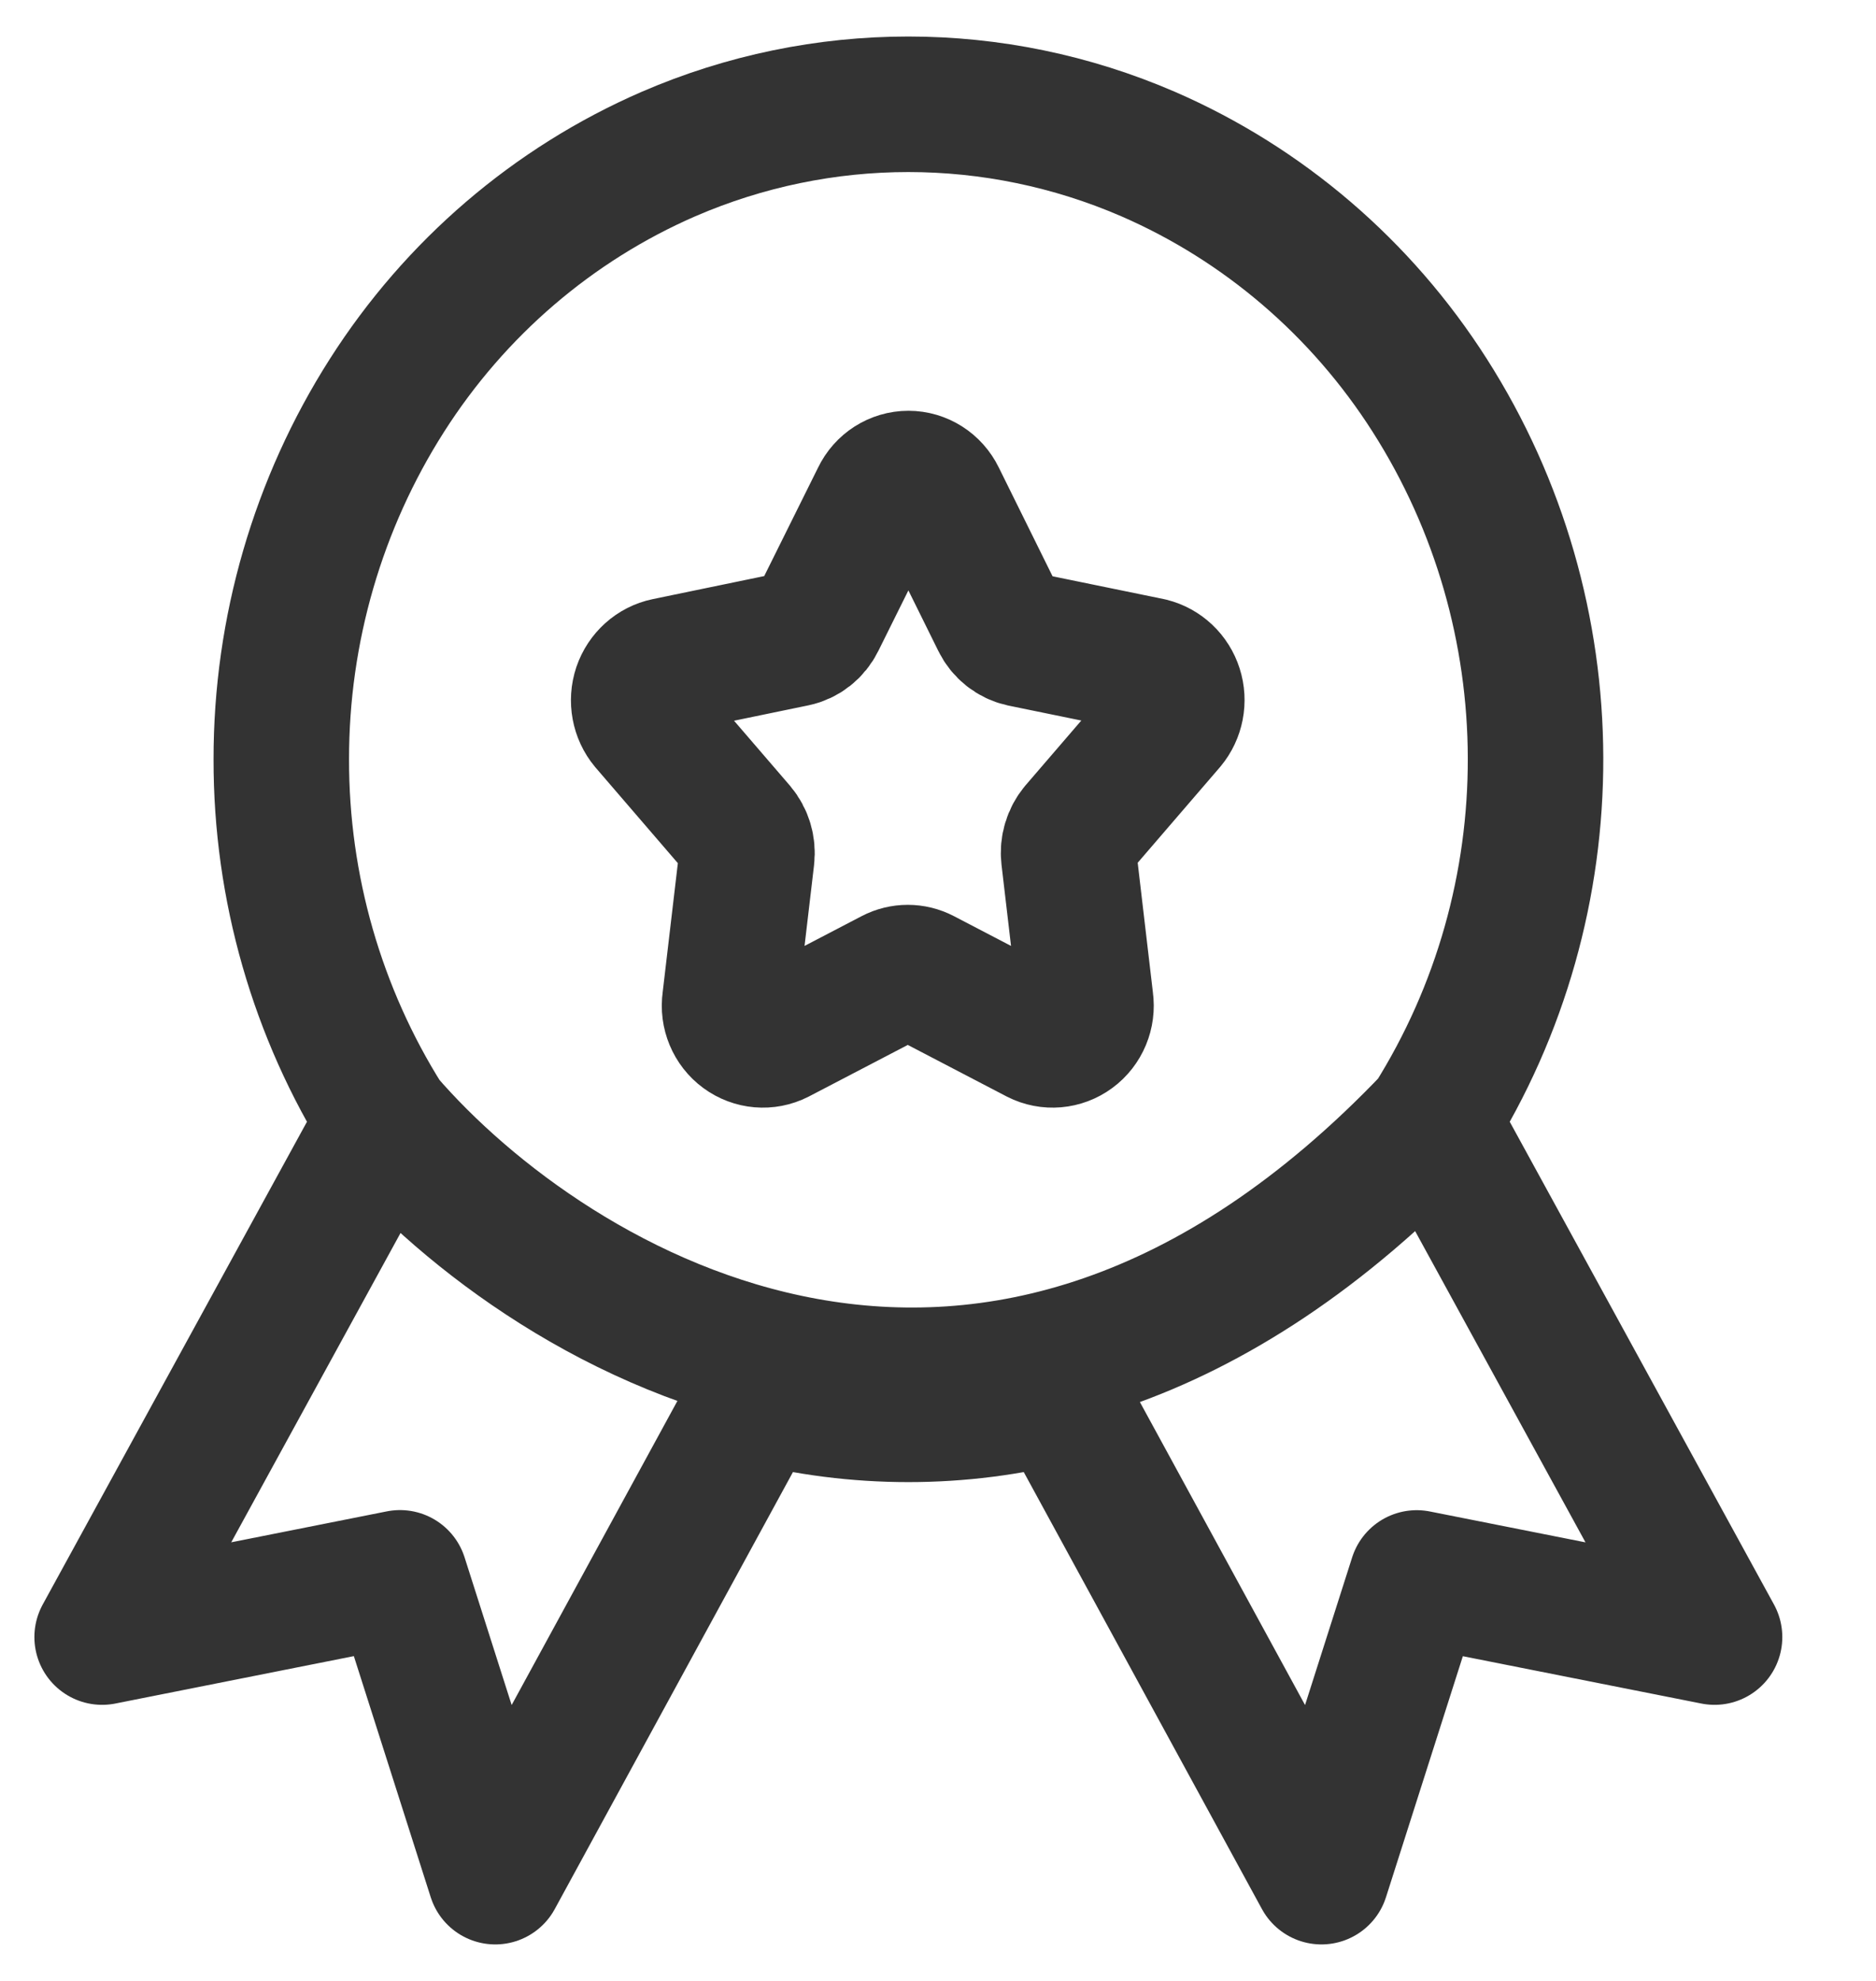
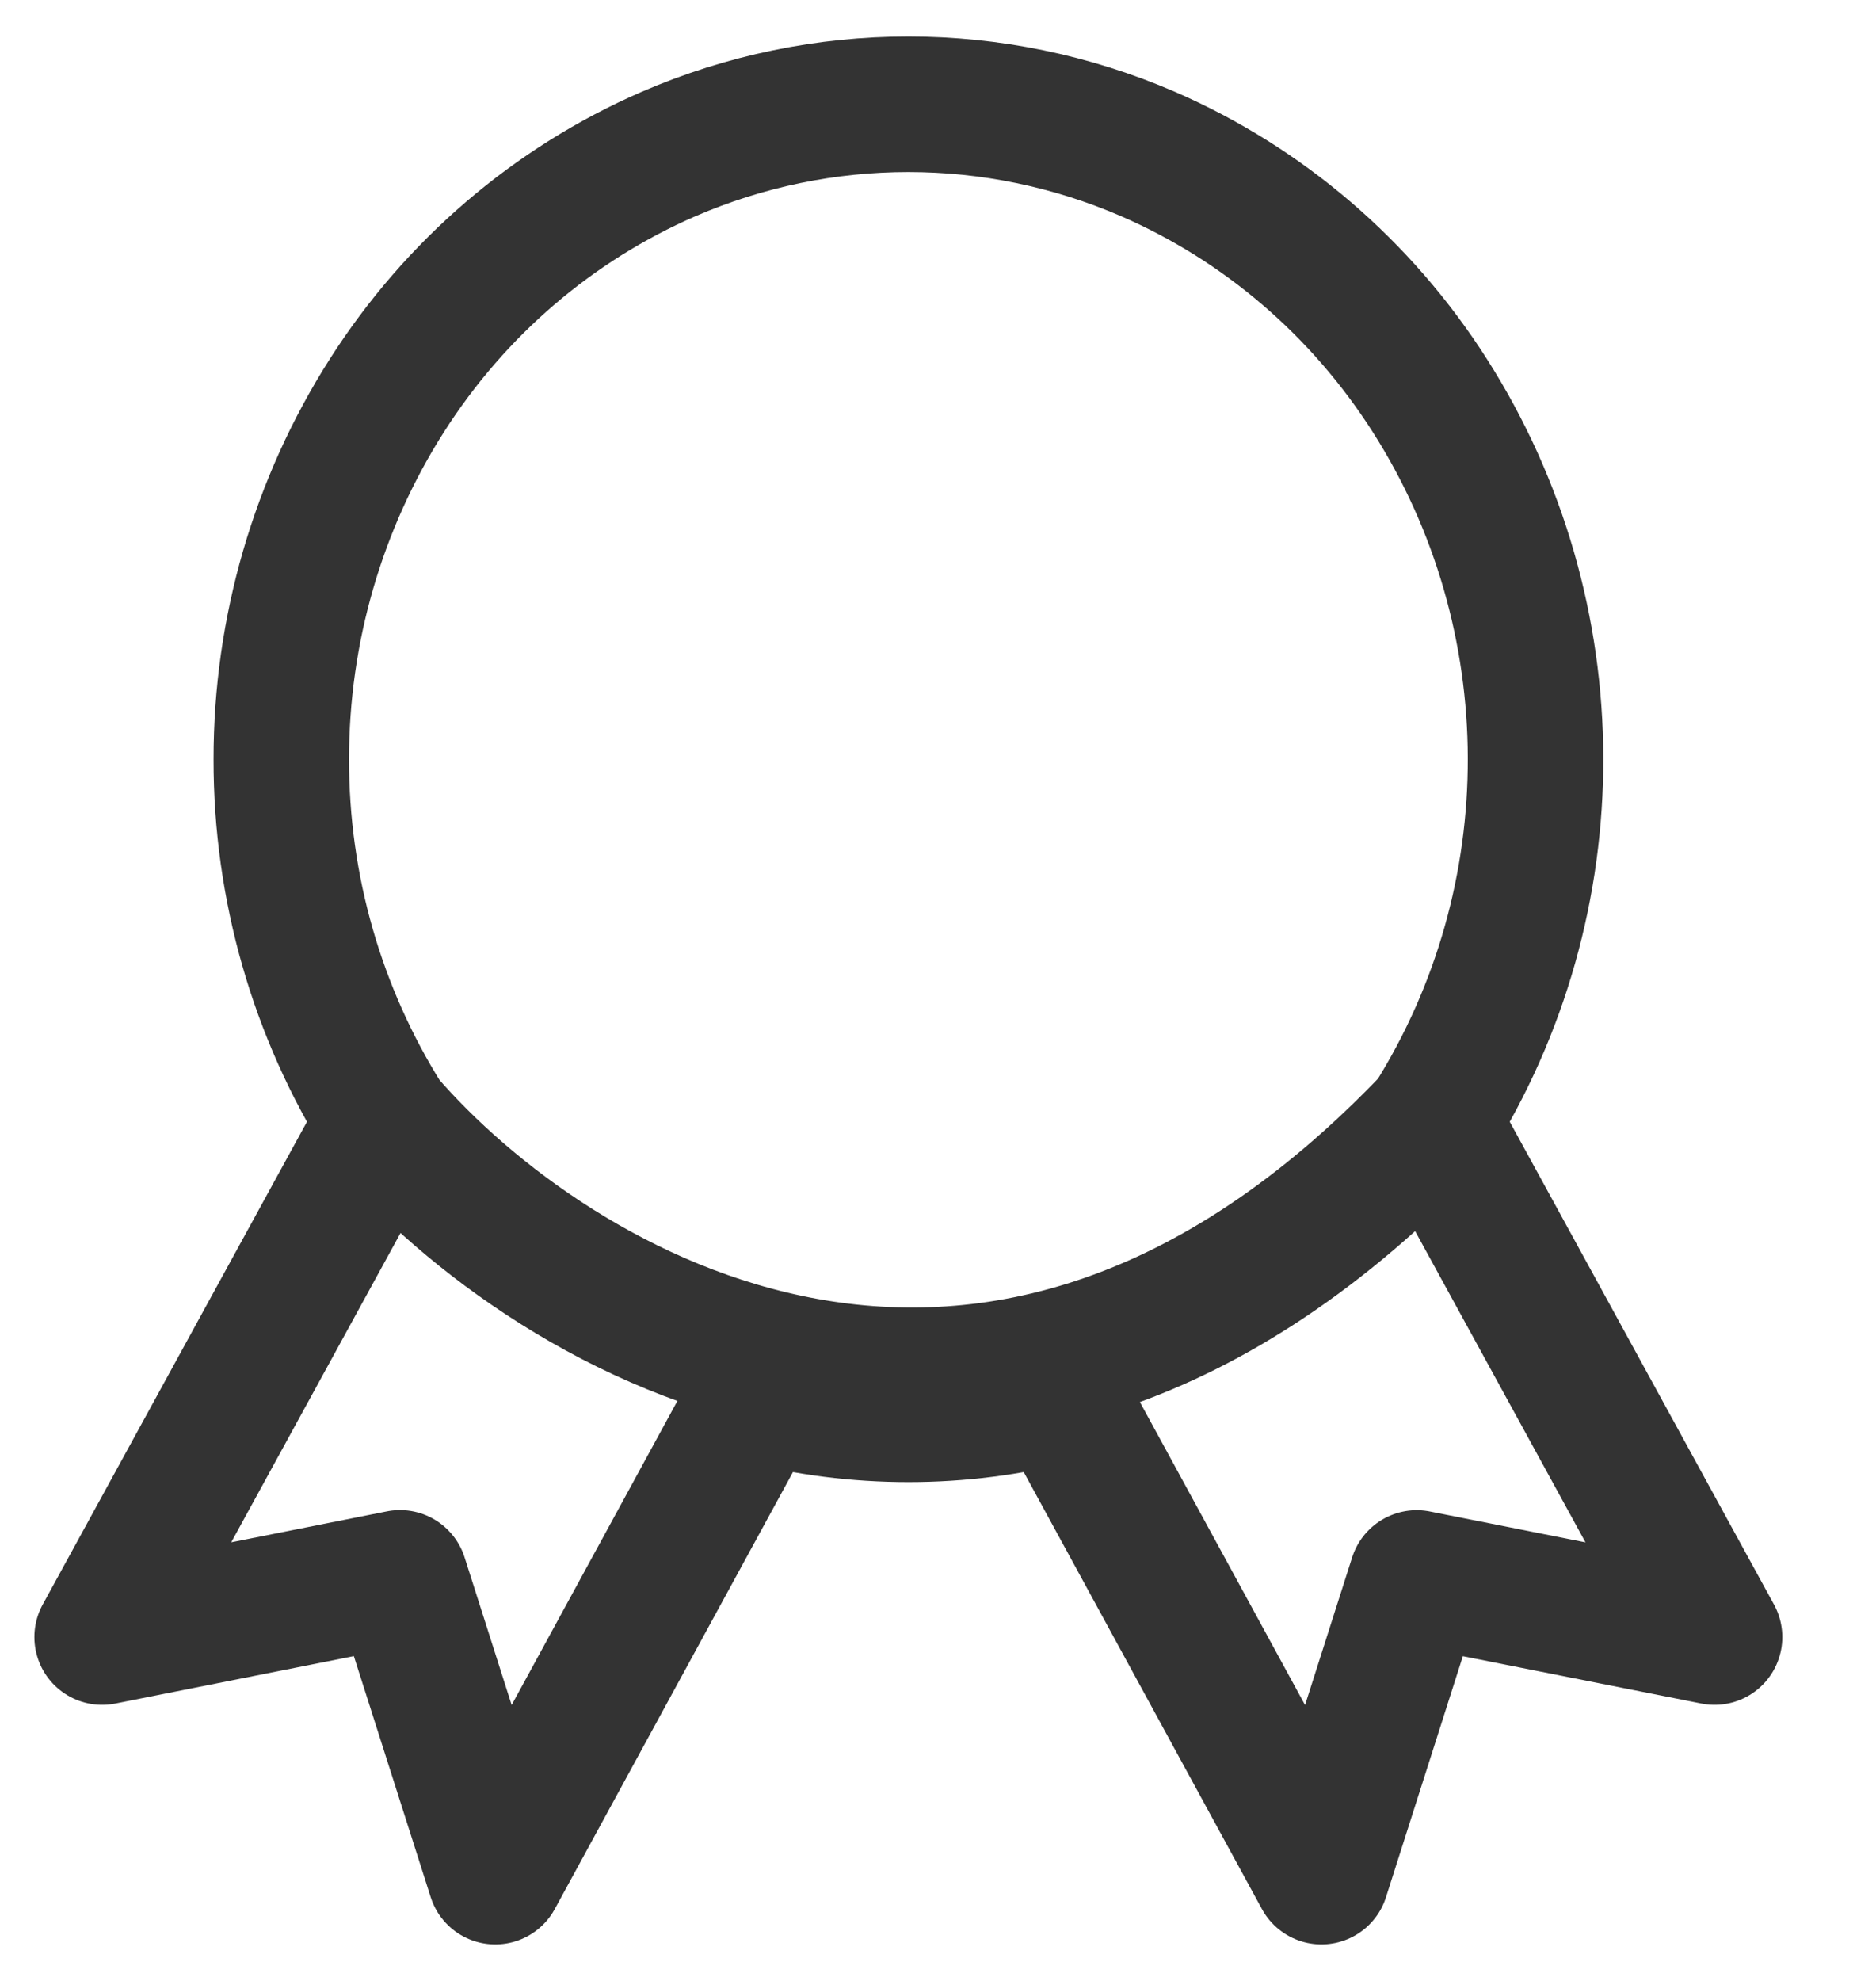
<svg xmlns="http://www.w3.org/2000/svg" fill="none" viewBox="0 0 18 19" height="19" width="18">
  <path stroke-linejoin="round" stroke-linecap="round" stroke-width="1.3" stroke="#333333" d="M13.738 10.747C15.072 8.629 15.065 5.903 13.718 3.792C13.062 2.763 12.121 1.958 11.017 1.478C9.545 0.841 7.885 0.841 6.413 1.478C5.309 1.958 4.369 2.763 3.713 3.792C3.051 4.83 2.698 6.043 2.699 7.283C2.697 8.512 3.043 9.715 3.693 10.747M13.738 10.747L16.451 15.702L13.593 15.135L12.679 18L10.161 13.382C9.212 13.627 8.219 13.627 7.27 13.382L4.752 18L3.838 15.134L0.98 15.702L3.693 10.747M13.738 10.747C9.517 15.174 5.283 12.591 3.693 10.747" />
-   <path stroke-linejoin="round" stroke-linecap="round" stroke-width="1.3" stroke="#333333" d="M8.433 4.771C8.486 4.66 8.596 4.59 8.716 4.59C8.836 4.59 8.946 4.66 9 4.771L9.586 5.956C9.63 6.046 9.711 6.11 9.807 6.131L11.036 6.383C11.149 6.411 11.239 6.496 11.275 6.609C11.311 6.721 11.287 6.845 11.212 6.935L10.334 7.955C10.273 8.028 10.244 8.124 10.255 8.219L10.417 9.6C10.434 9.72 10.384 9.841 10.287 9.912C10.191 9.983 10.064 9.994 9.958 9.94L8.853 9.364C8.763 9.317 8.657 9.317 8.567 9.364L7.462 9.94C7.356 9.994 7.229 9.983 7.133 9.912C7.036 9.841 6.986 9.72 7.003 9.6L7.165 8.223C7.176 8.127 7.147 8.031 7.086 7.959L6.208 6.939C6.131 6.847 6.108 6.72 6.146 6.606C6.185 6.492 6.279 6.407 6.395 6.383L7.624 6.129C7.72 6.109 7.801 6.045 7.845 5.955L8.433 4.771Z" clip-rule="evenodd" fill-rule="evenodd" />
</svg>